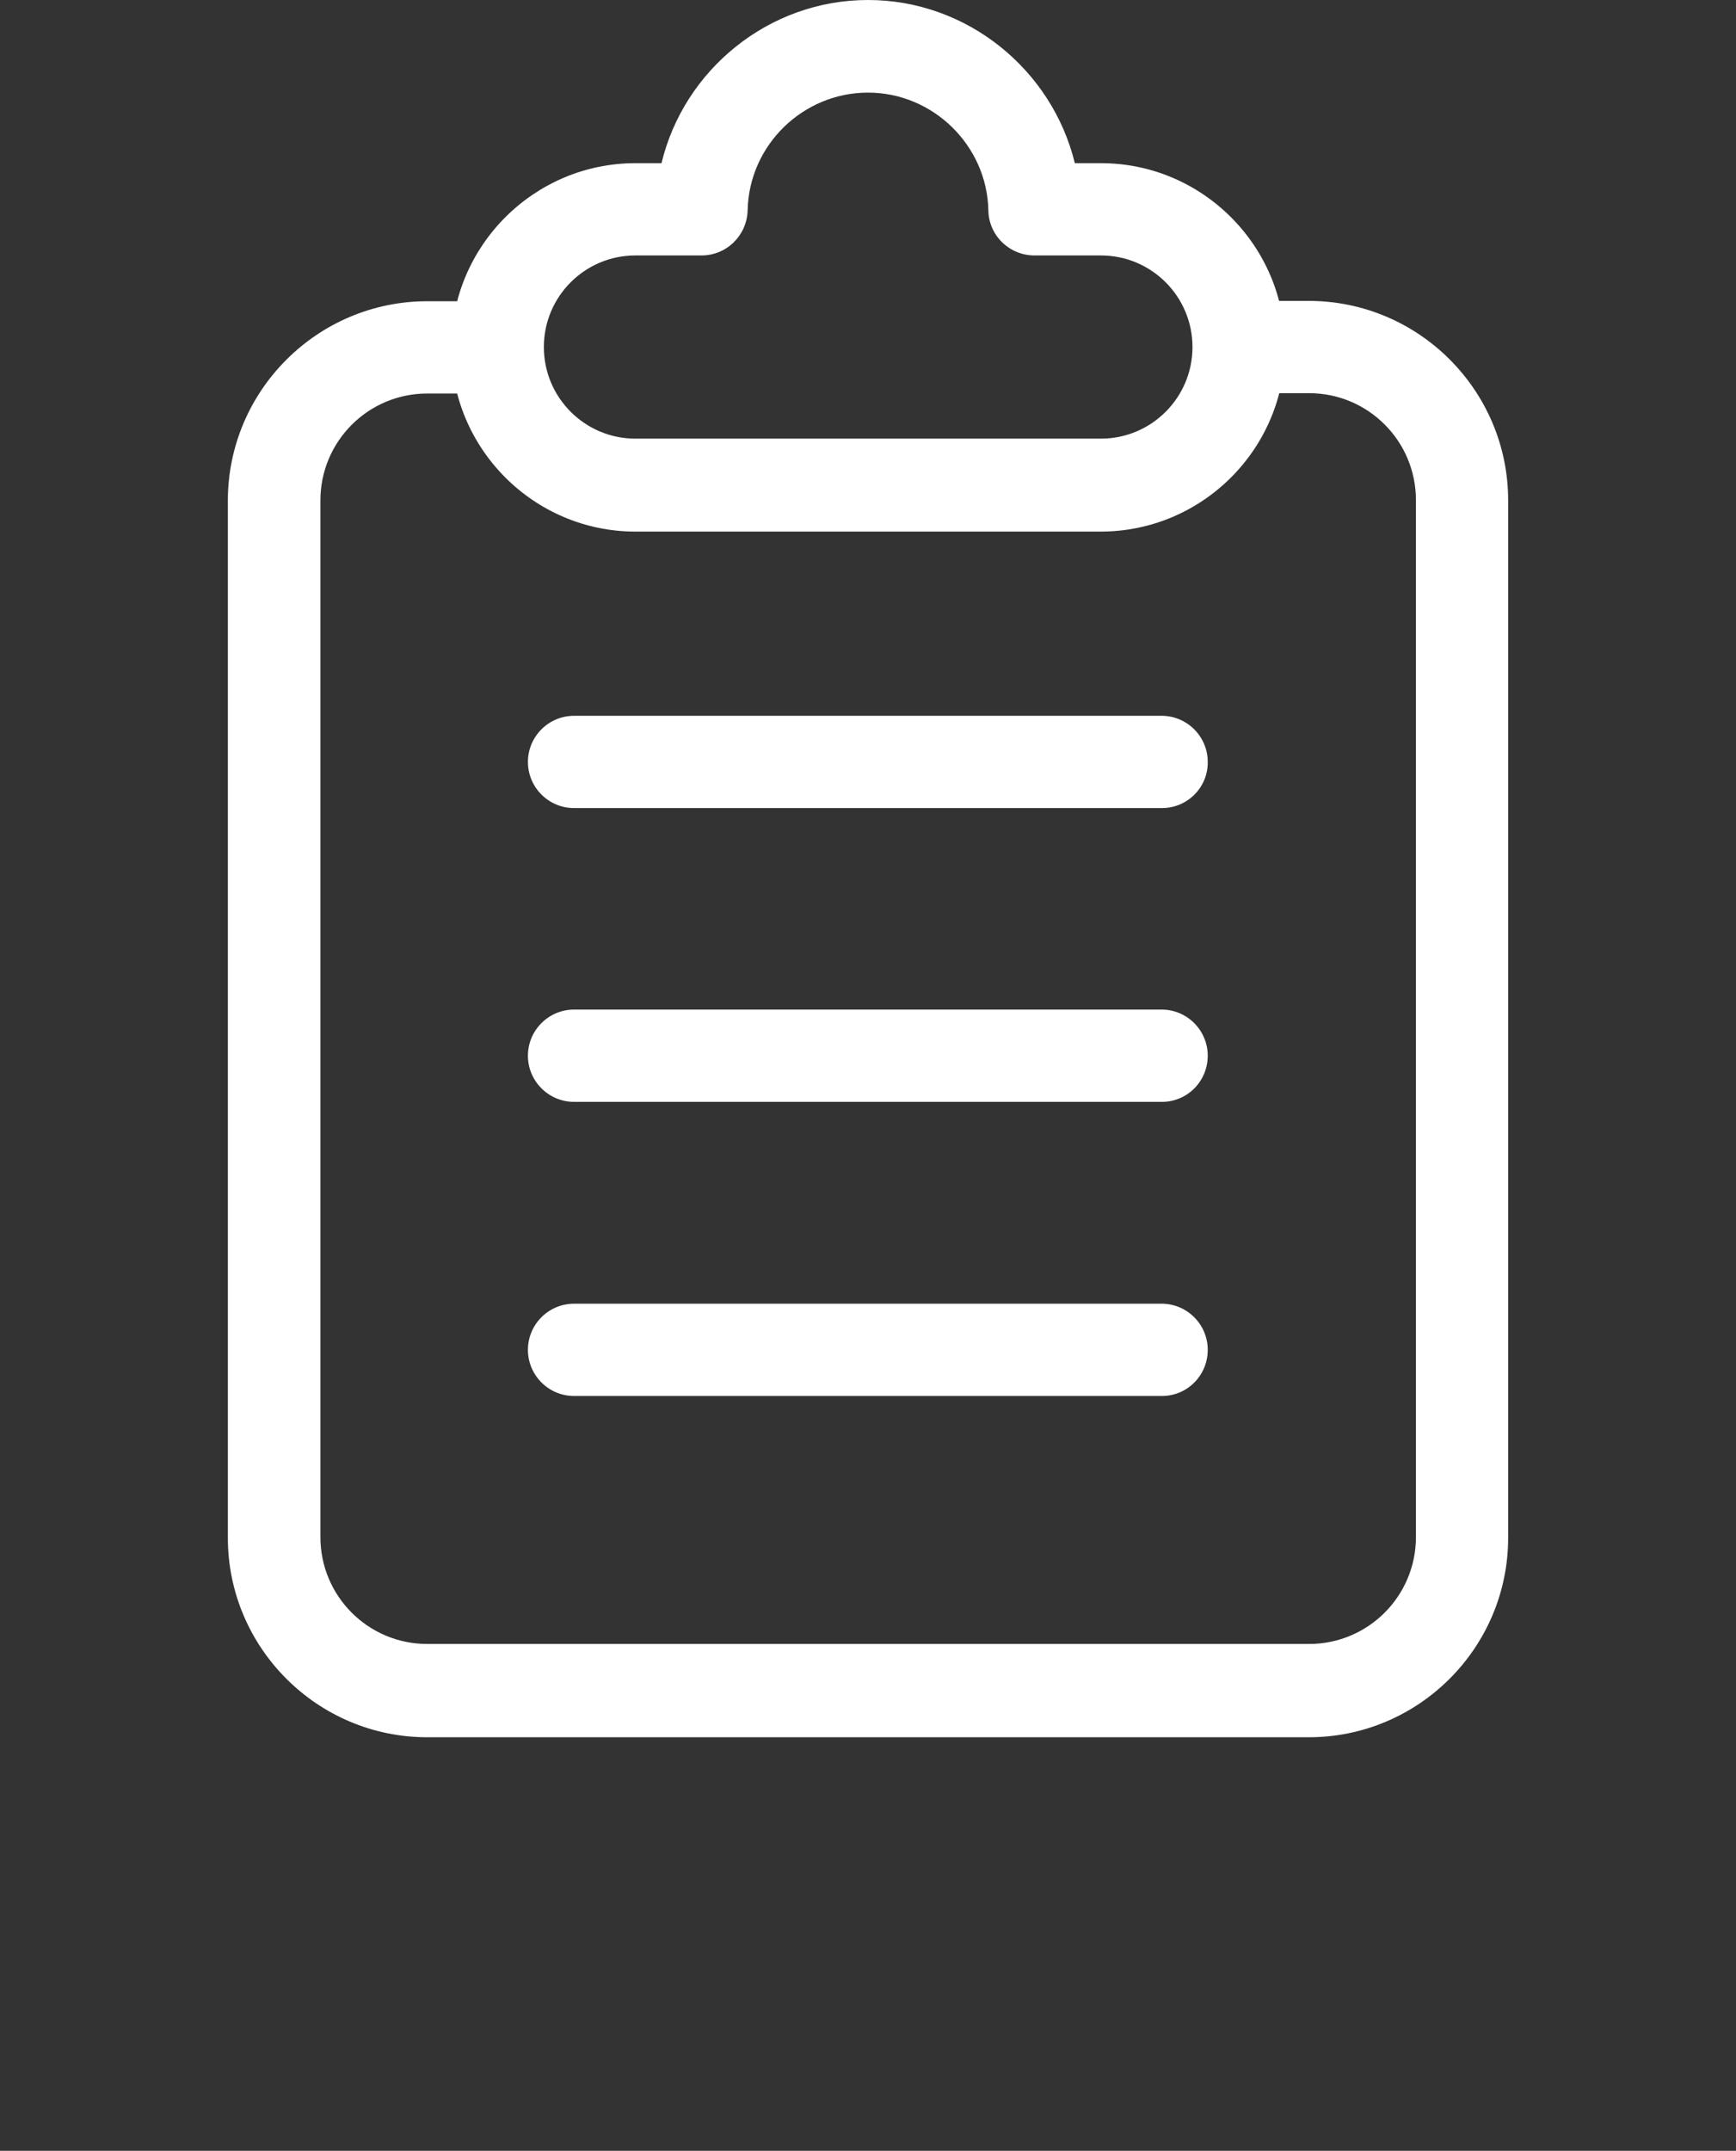
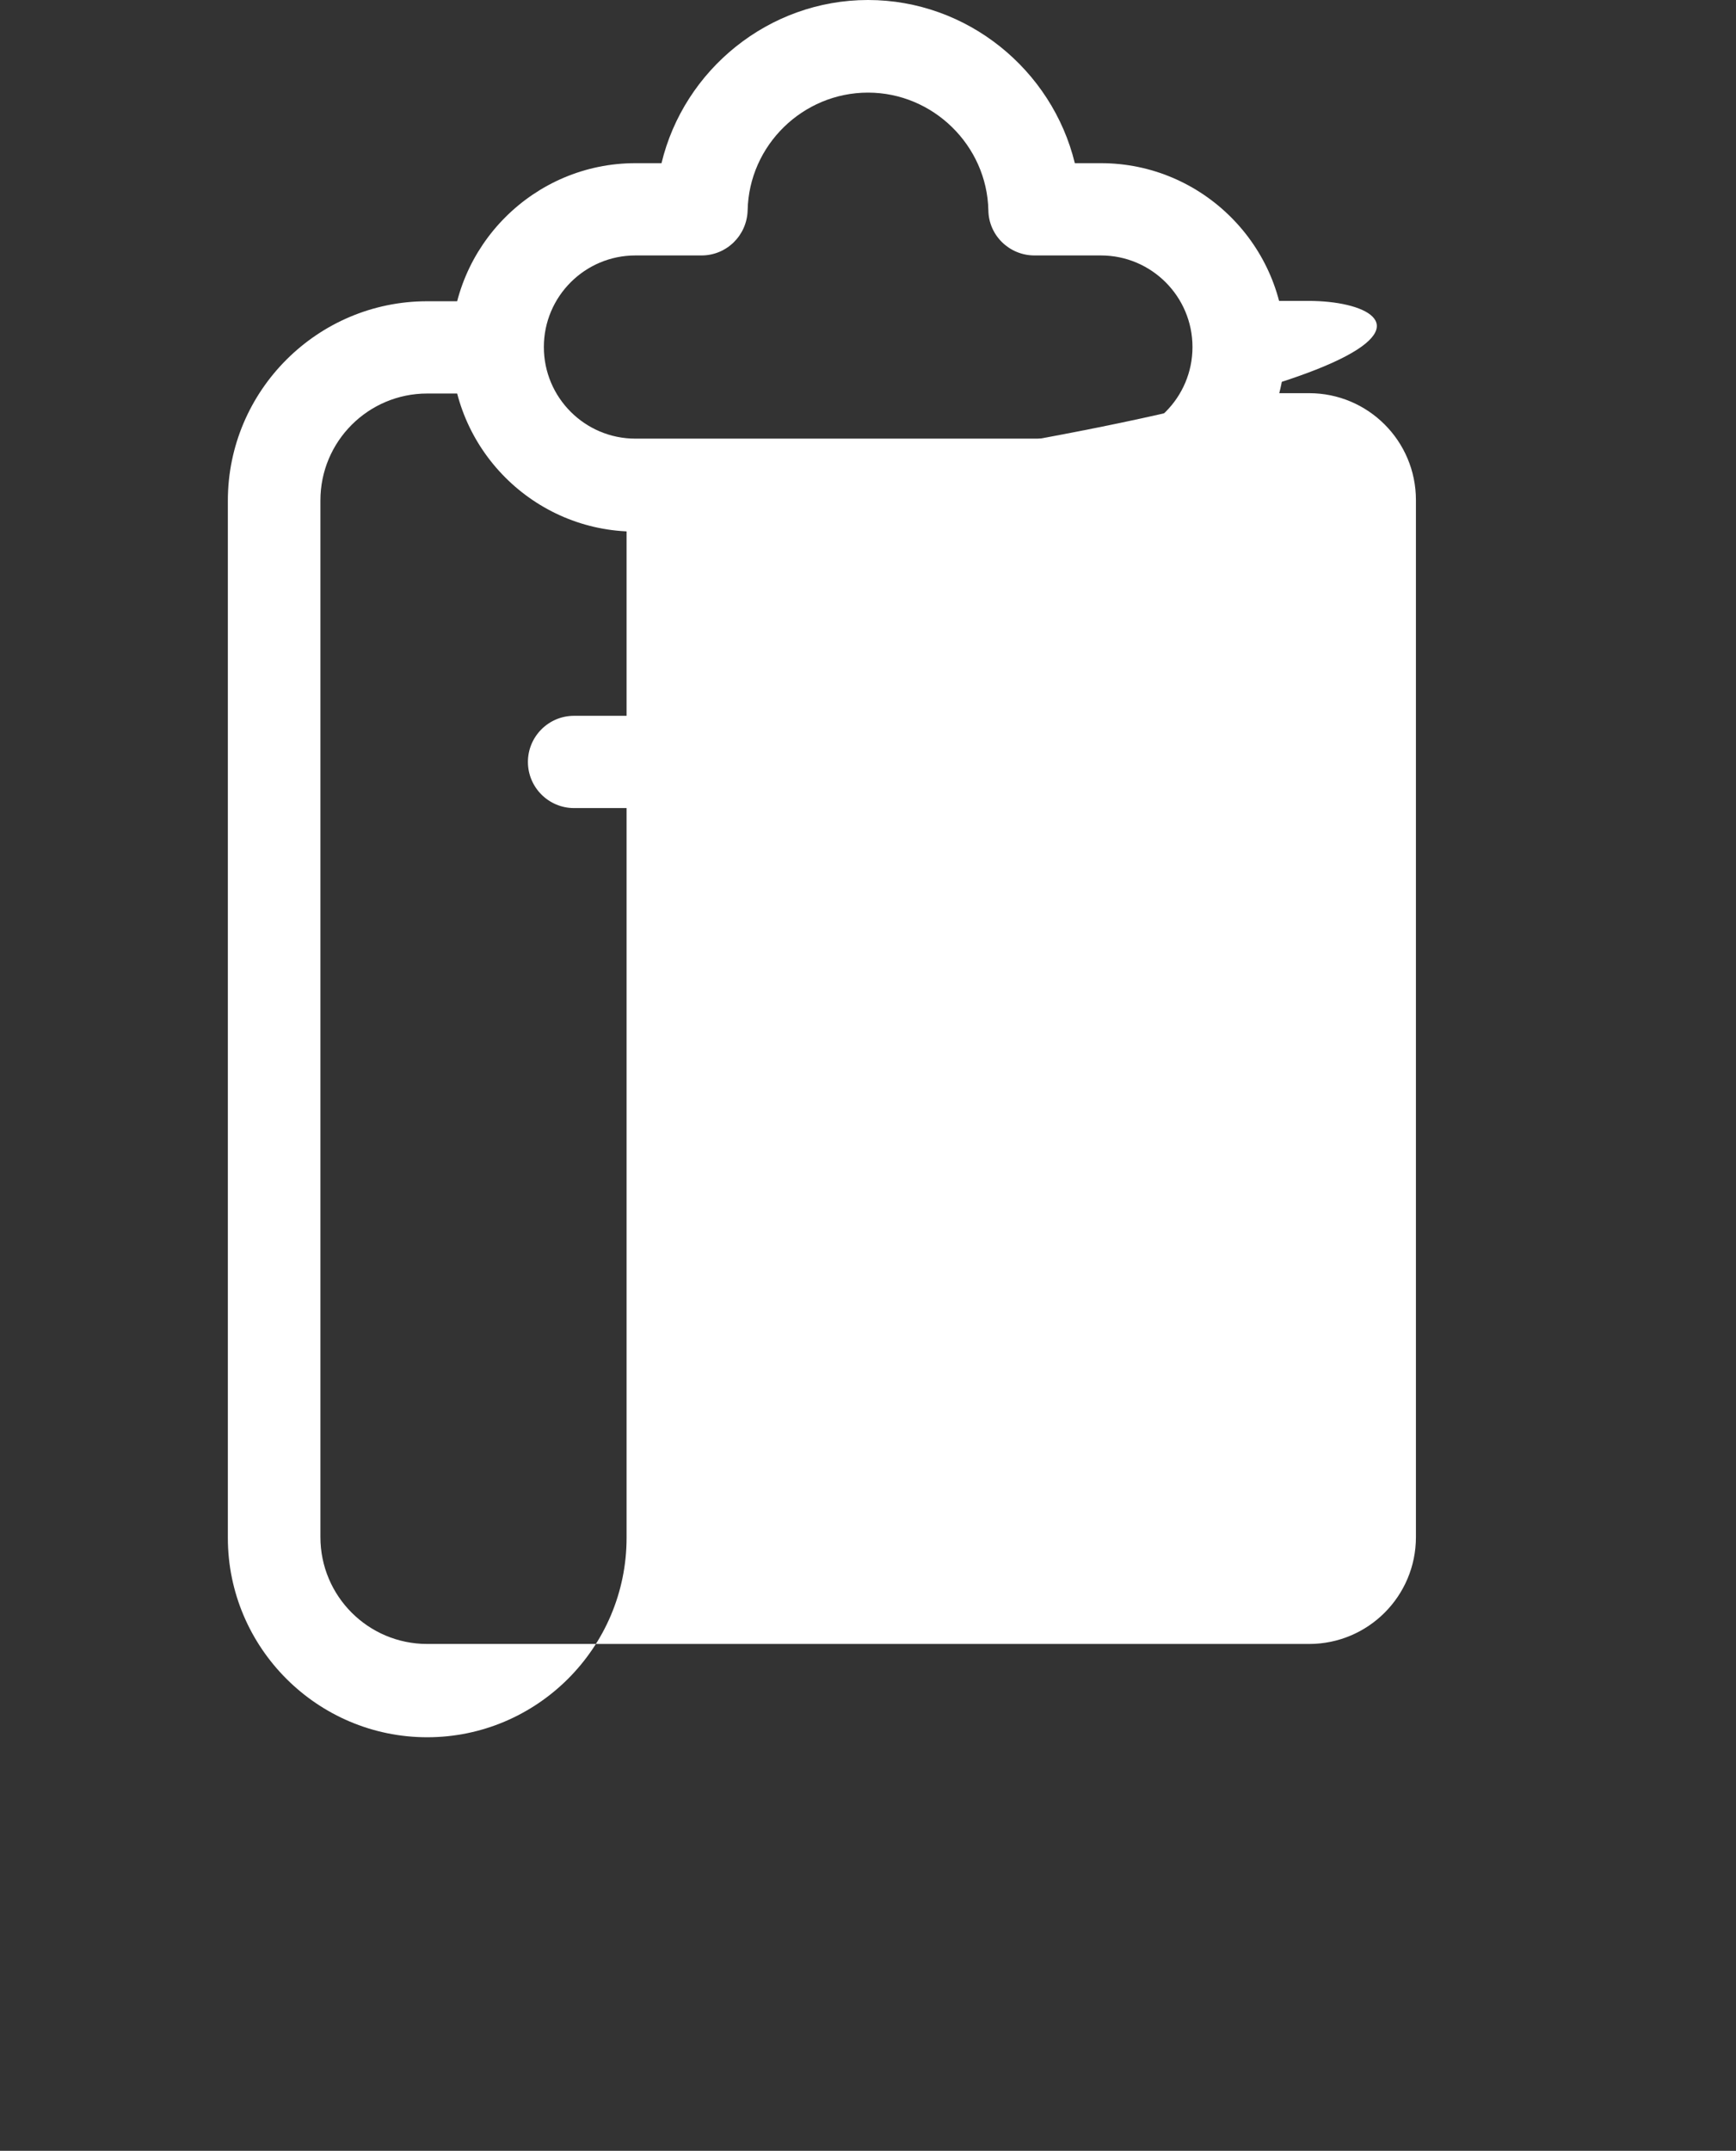
<svg xmlns="http://www.w3.org/2000/svg" version="1.1" id="Layer_1" x="0px" y="0px" viewBox="0 0 512 634" style="enable-background:new 0 0 512 634;" xml:space="preserve">
  <rect x="0" y="0" width="512" height="634" fill="#333333" stroke="none" />
  <style type="text/css">
	.st0{fill:none;}
	.st1{fill:#FFFFFF;}
</style>
  <g>
-     <path class="st0" d="M324.6,143H187.4c-17.7,0-32.7-11.3-38.3-27c-3.7,0-23,0-23,0c-17.4,0-31.5,14.1-31.5,31.5v305.7   c0,17.4,14.1,31.5,31.5,31.5h260c17.4,0,31.5-14.1,31.5-31.5V147.5c0-17.4-14.1-31.5-31.5-31.5c0,0-19.3,0-23,0   C357.3,131.7,342.3,143,324.6,143z" />
-     <path class="st1" d="M386,88.7h-23c1.5,4.3,2.4,8.8,2.4,13.6c0,4.8-0.8,9.4-2.3,13.6c3.7,0,23,0,23,0c17.4,0,31.5,14.1,31.5,31.5   v305.7c0,17.4-14.1,31.5-31.5,31.5H126c-17.4,0-31.5-14.1-31.5-31.5V147.5c0-17.4,14.1-31.5,31.5-31.5c0,0,19.3,0,23,0   c-1.5-4.3-2.3-8.8-2.3-13.6c0-4.8,0.8-9.4,2.3-13.6h-23c-32.4,0-58.8,26.4-58.8,58.8v305.7c0,32.4,26.4,58.8,58.8,58.8h260   c32.4,0,58.8-26.4,58.8-58.8V147.5C444.8,115.1,418.4,88.7,386,88.7z" />
+     <path class="st1" d="M386,88.7h-23c1.5,4.3,2.4,8.8,2.4,13.6c0,4.8-0.8,9.4-2.3,13.6c3.7,0,23,0,23,0c17.4,0,31.5,14.1,31.5,31.5   v305.7c0,17.4-14.1,31.5-31.5,31.5H126c-17.4,0-31.5-14.1-31.5-31.5V147.5c0-17.4,14.1-31.5,31.5-31.5c0,0,19.3,0,23,0   c-1.5-4.3-2.3-8.8-2.3-13.6c0-4.8,0.8-9.4,2.3-13.6h-23c-32.4,0-58.8,26.4-58.8,58.8v305.7c0,32.4,26.4,58.8,58.8,58.8c32.4,0,58.8-26.4,58.8-58.8V147.5C444.8,115.1,418.4,88.7,386,88.7z" />
  </g>
  <g>
    <path class="st1" d="M324.6,156.7H187.4c-29.9,0-54.3-24.4-54.3-54.3s24.4-54.3,54.3-54.3h7.7C201.7,20.6,226.7,0,256,0   s54.3,20.6,61,48.1h7.7c29.9,0,54.3,24.4,54.3,54.3S354.6,156.7,324.6,156.7z M187.4,75.3c-14.9,0-27,12.1-27,27s12.1,27,27,27   h137.3c14.9,0,27-12.1,27-27s-12.1-27-27-27h-19.6c-7.4,0-13.5-5.9-13.6-13.3c-0.4-19.1-16.3-34.7-35.5-34.7S220.9,42.8,220.5,62   c-0.2,7.4-6.2,13.3-13.6,13.3L187.4,75.3L187.4,75.3L187.4,75.3z" />
    <path class="st1" d="M342.7,238.2H169.3c-7.5,0-13.6-6.1-13.6-13.6c0-7.5,6.1-13.6,13.6-13.6h173.3c7.5,0,13.6,6.1,13.6,13.6   C356.3,232.1,350.2,238.2,342.7,238.2z" />
-     <path class="st1" d="M342.7,324.8H169.3c-7.5,0-13.6-6.1-13.6-13.6s6.1-13.6,13.6-13.6h173.3c7.5,0,13.6,6.1,13.6,13.6   S350.2,324.8,342.7,324.8z" />
-     <path class="st1" d="M342.7,411.5H169.3c-7.5,0-13.6-6.1-13.6-13.6s6.1-13.6,13.6-13.6h173.3c7.5,0,13.6,6.1,13.6,13.6   S350.2,411.5,342.7,411.5z" />
  </g>
</svg>